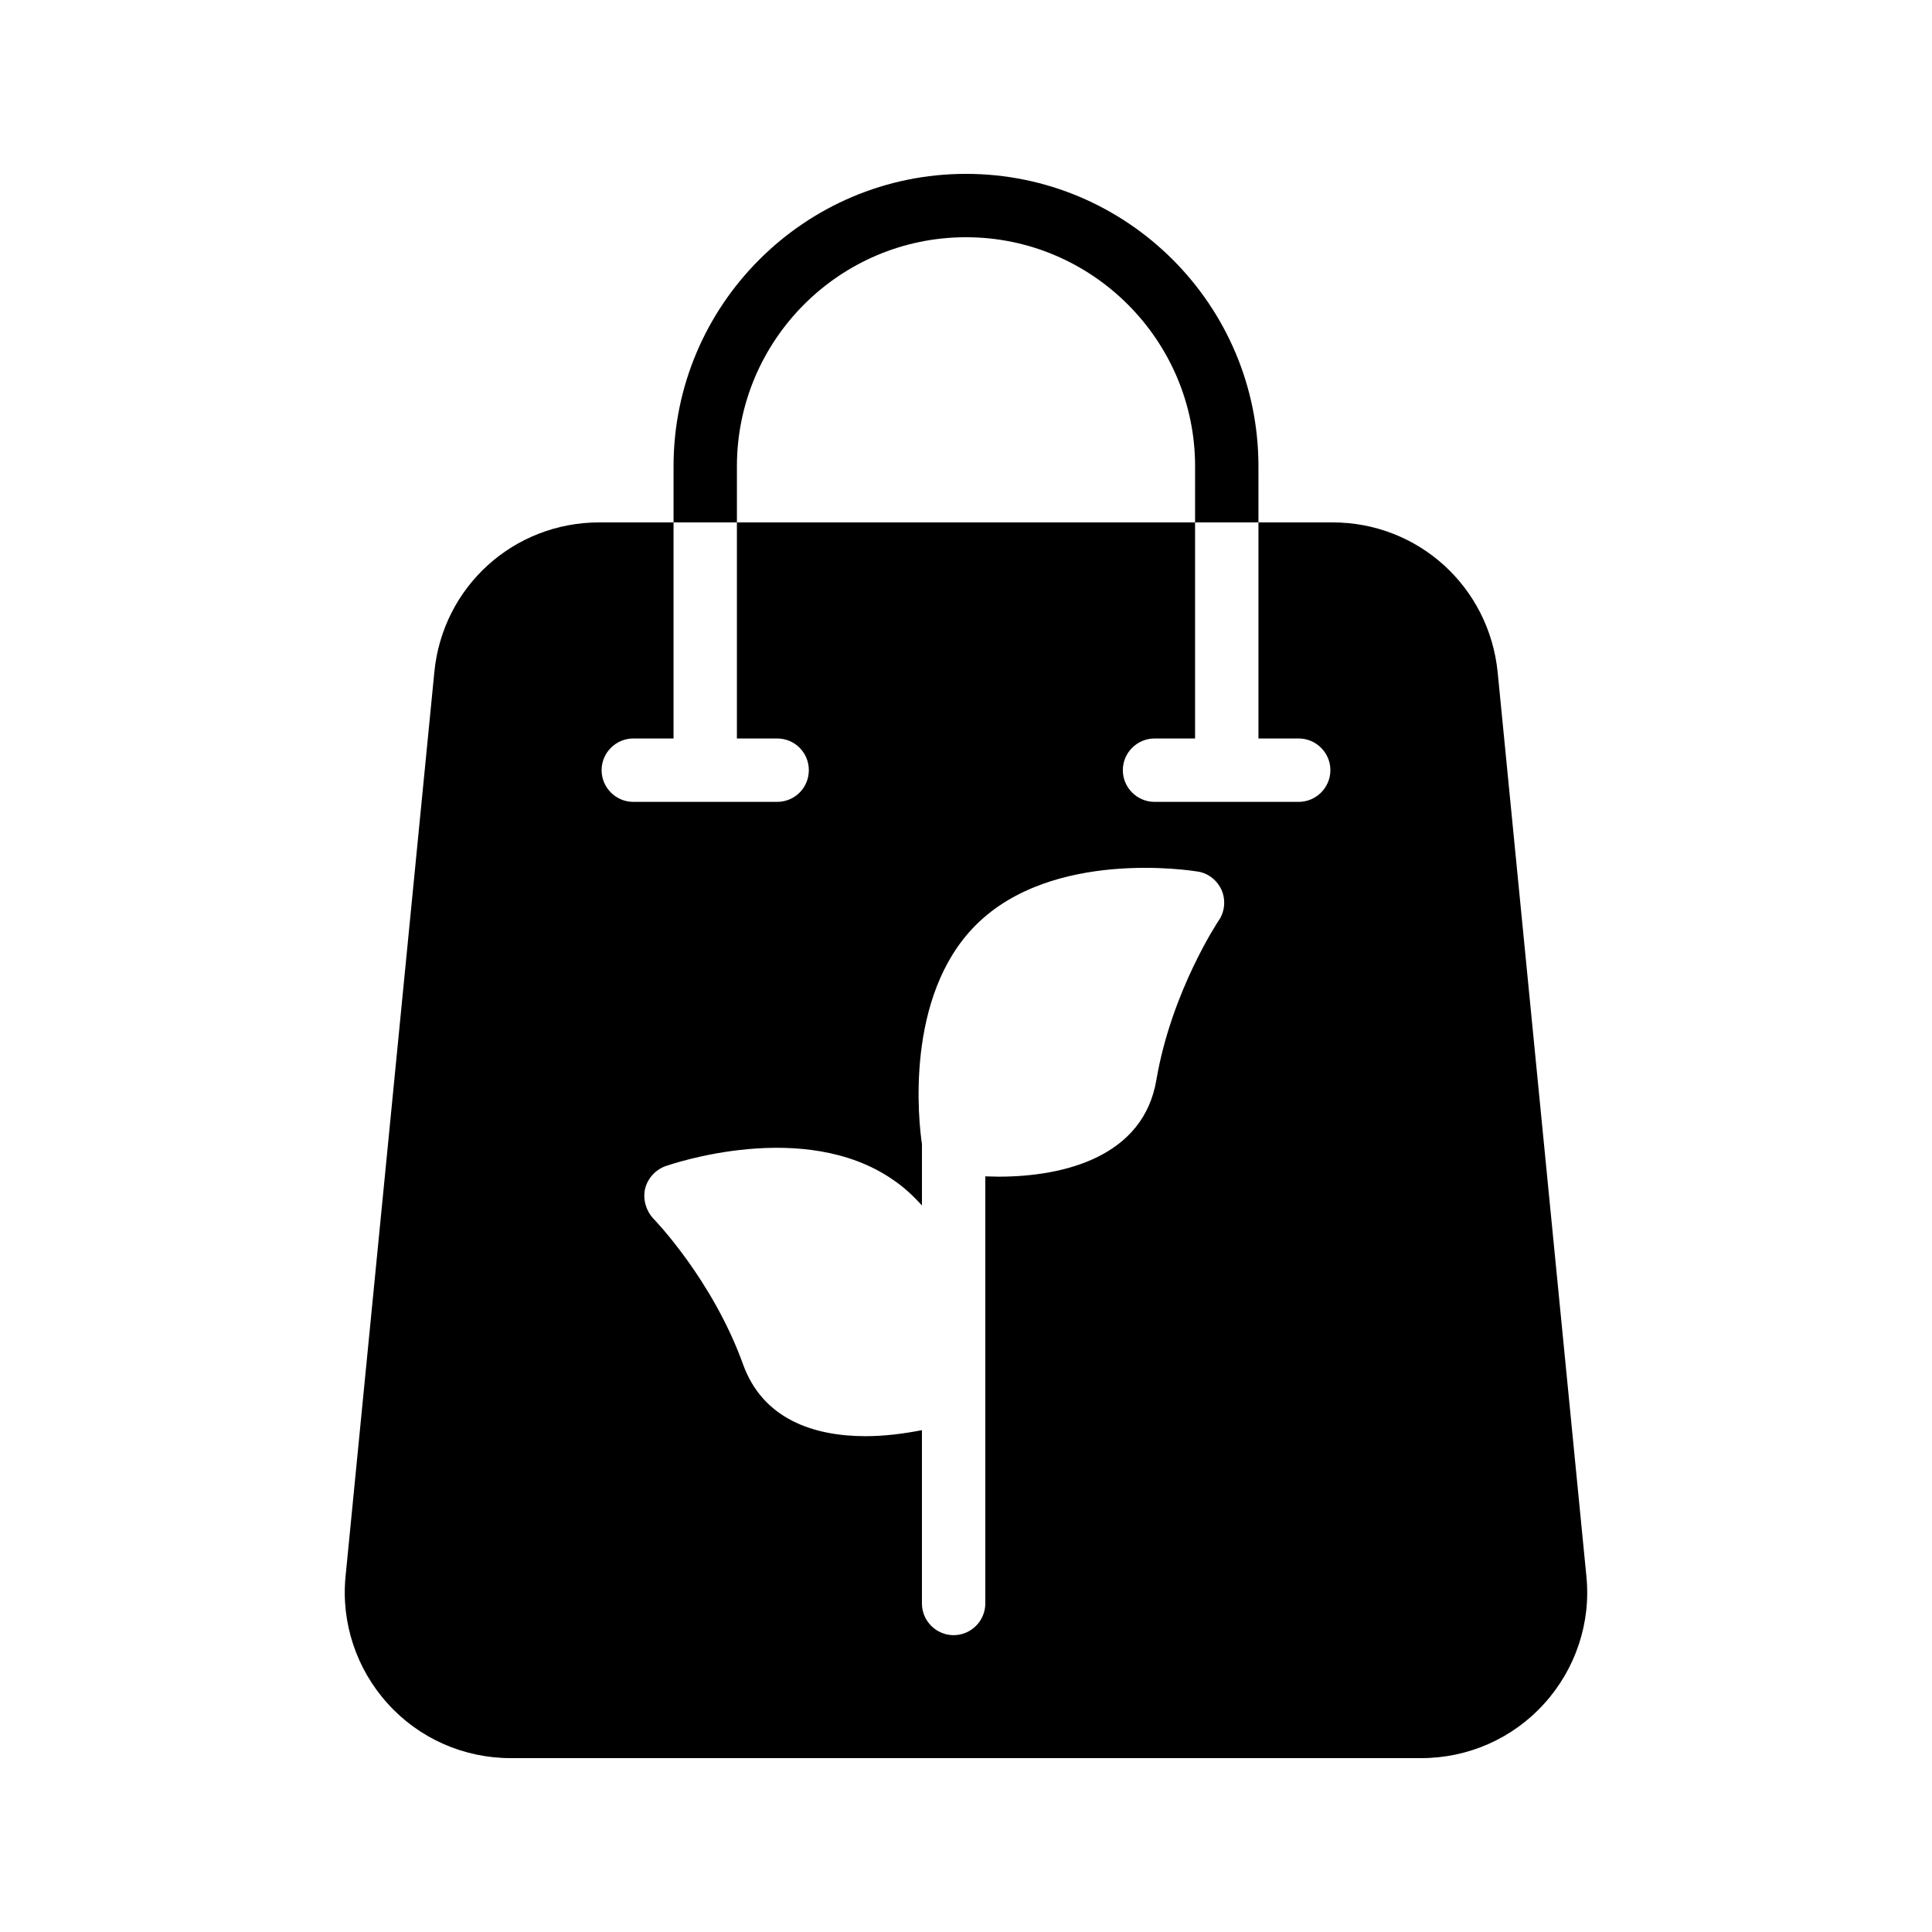
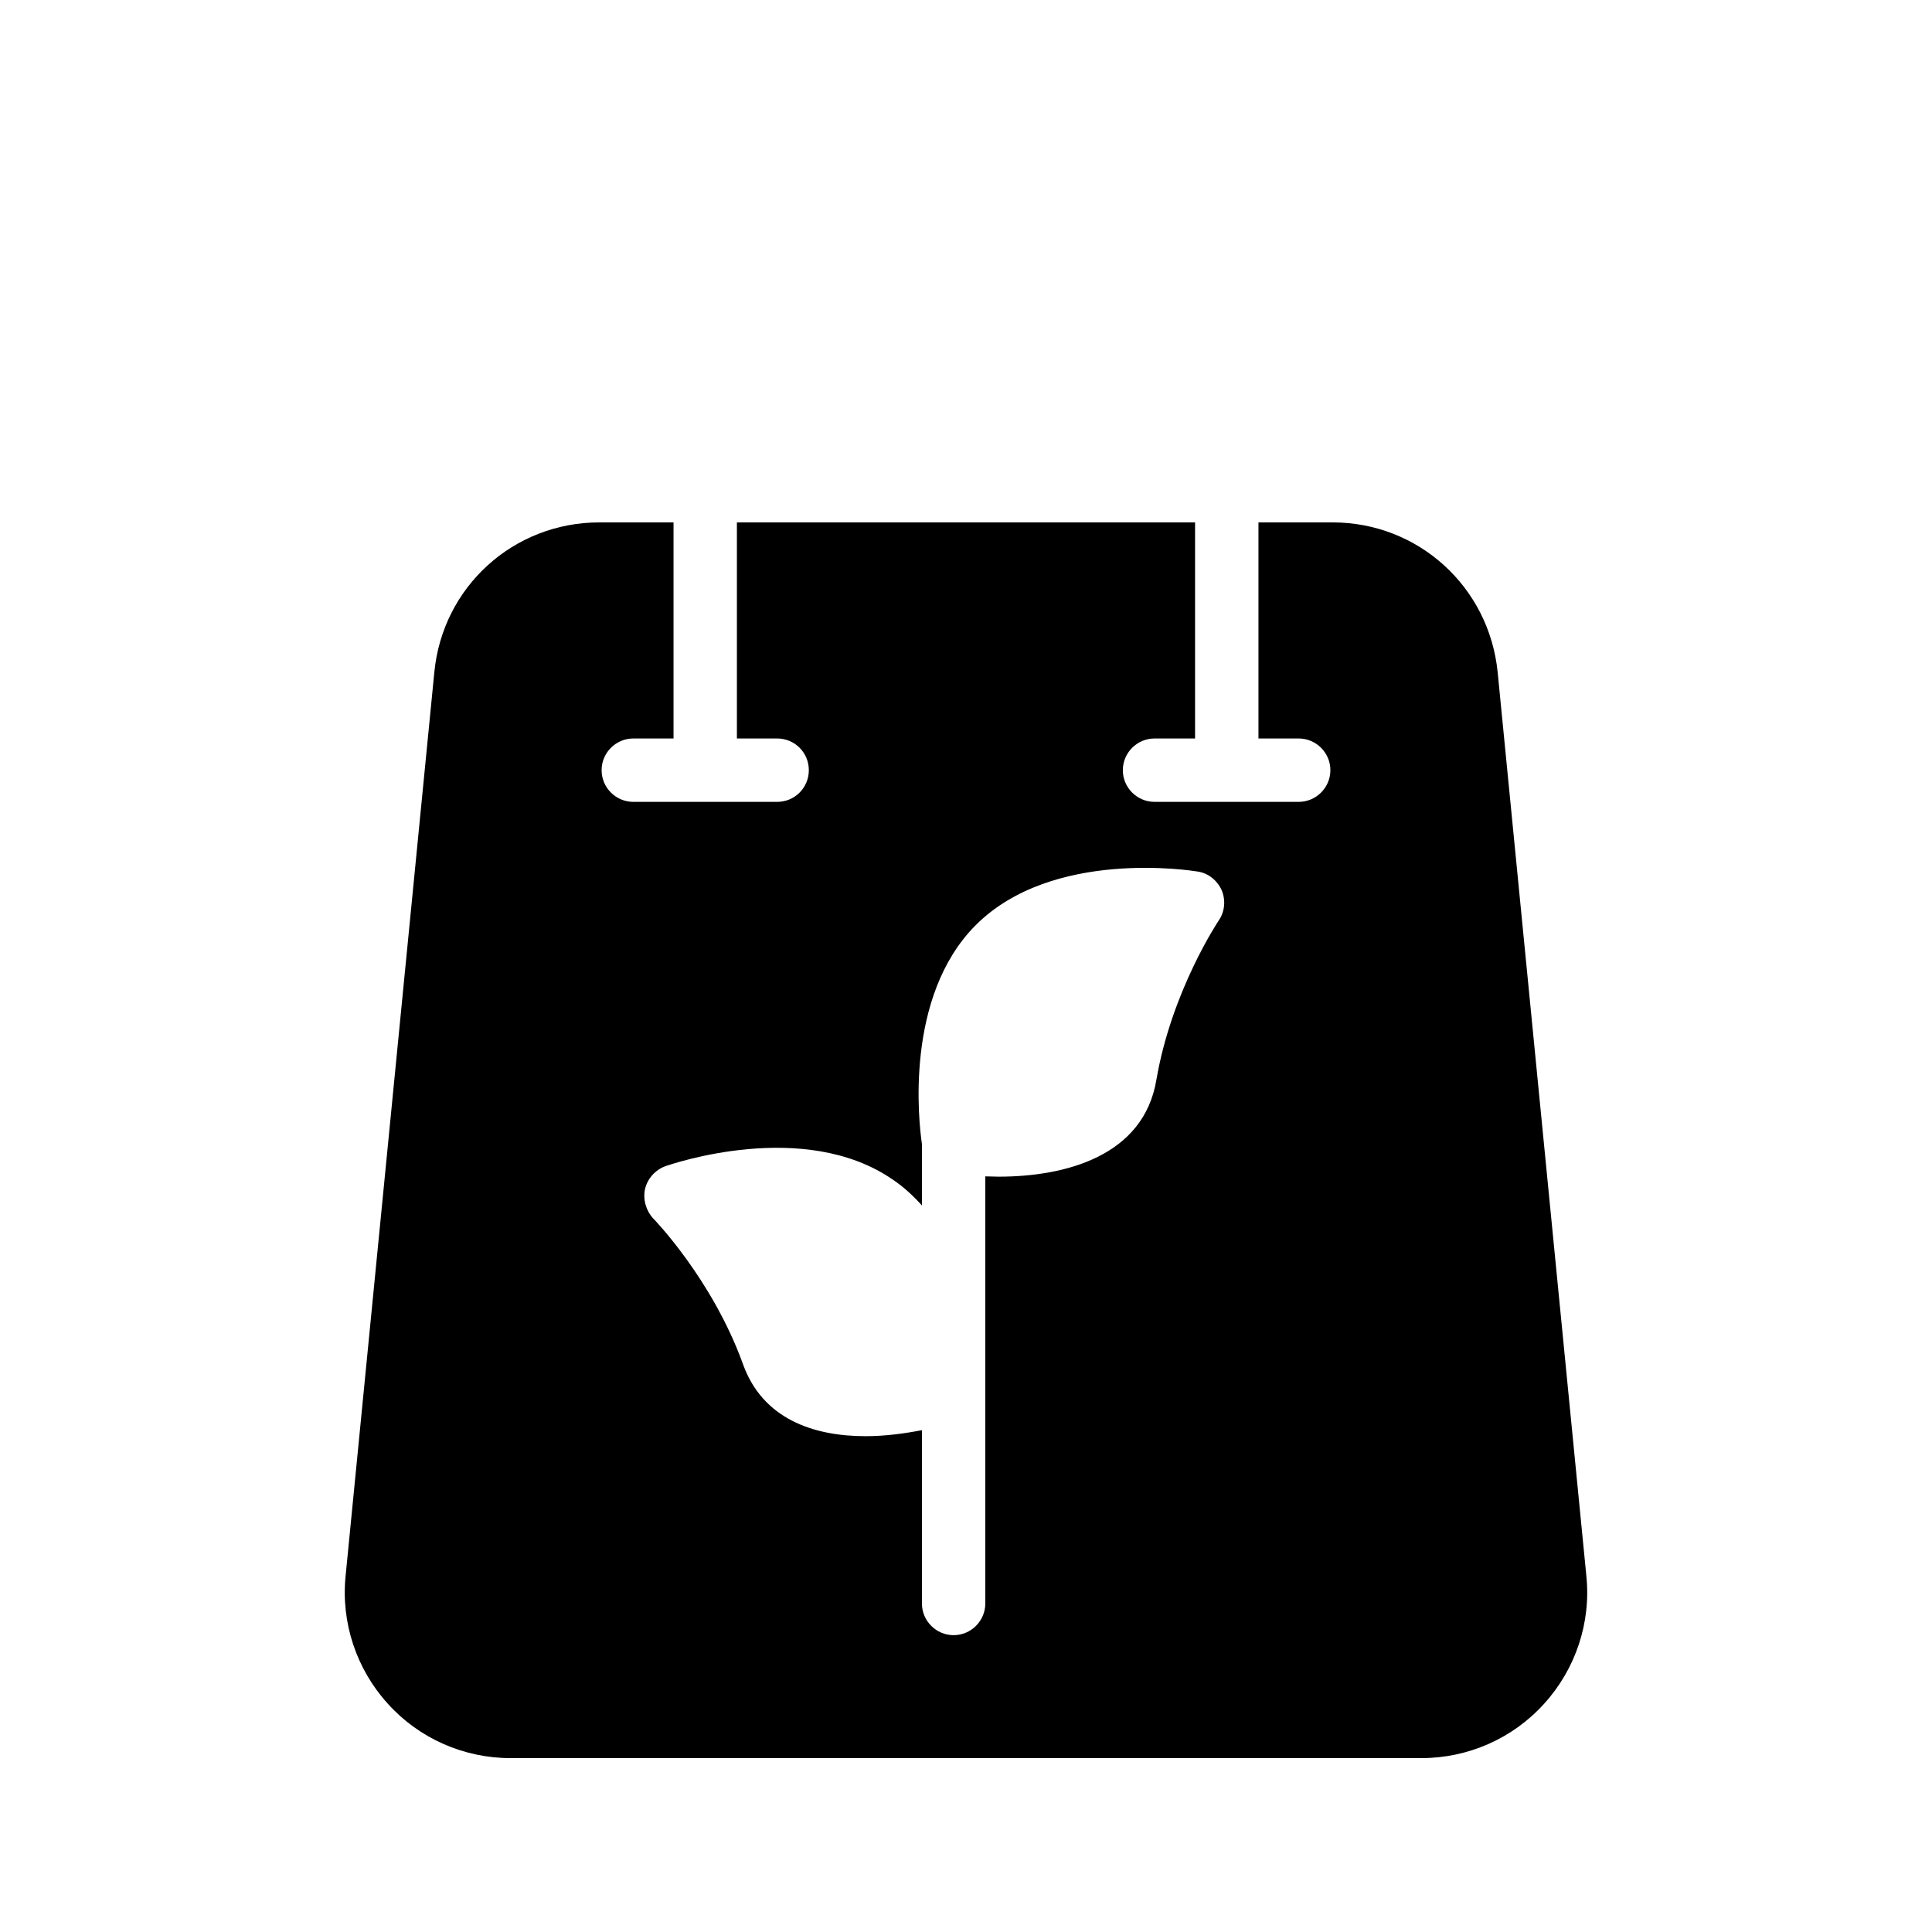
<svg xmlns="http://www.w3.org/2000/svg" fill="#000000" width="800px" height="800px" version="1.1" viewBox="144 144 512 512">
  <g>
    <path d="m564.41 561.72-23.512-239.56c-2.266-22.672-21.074-39.719-43.746-39.719h-19.648v57.266h10.664c4.617 0 8.398 3.777 8.398 8.398 0 4.617-3.777 8.398-8.398 8.398h-38.207c-4.617 0-8.398-3.777-8.398-8.398 0-4.617 3.777-8.398 8.398-8.398h10.746v-57.266h-121.42v57.266h10.664c4.703 0 8.398 3.777 8.398 8.398 0 4.617-3.695 8.398-8.398 8.398h-38.121c-4.617 0-8.398-3.777-8.398-8.398 0-4.617 3.777-8.398 8.398-8.398h10.664v-57.266h-19.648c-22.754 0-41.562 17.047-43.746 39.719l-23.512 239.48c-1.258 12.344 2.856 24.688 11.168 33.84 8.312 9.238 20.152 14.441 32.578 14.441h241.32c12.426 0 24.266-5.207 32.578-14.441 8.316-9.152 12.43-21.496 11.172-33.754zm-97.406-173.82c-0.168 0.25-12.512 18.727-16.543 42.234-3.359 20.238-24.098 25.695-41.816 25.695-1.176 0-2.352-0.082-3.527-0.082v113.19c0 4.617-3.777 8.398-8.398 8.398-4.617 0-8.398-3.777-8.398-8.398v-45.93c-4.785 0.922-9.824 1.594-14.945 1.594-13.77 0-27.289-4.535-32.496-19.145-8.145-22.504-23.594-38.375-23.762-38.543-1.93-2.098-2.769-5.039-2.184-7.809 0.672-2.769 2.688-5.039 5.375-6.047 1.512-0.504 36.777-12.762 60.375 3.609 2.856 1.93 5.375 4.281 7.641 6.801v-16.289c-0.84-5.543-4.703-39.047 14.273-58.023 20.32-20.32 57.184-14.441 58.777-14.191 2.856 0.418 5.207 2.352 6.383 4.953 1.094 2.609 0.844 5.633-0.754 7.984z" />
-     <path d="m339.29 267.58c0-33.422 27.207-60.711 60.711-60.711 33.418 0 60.711 27.289 60.711 60.711l-0.004 14.859h16.793v-14.863c0-42.738-34.762-77.5-77.5-77.5s-77.504 34.762-77.504 77.504v14.859h16.793z" />
  </g>
</svg>